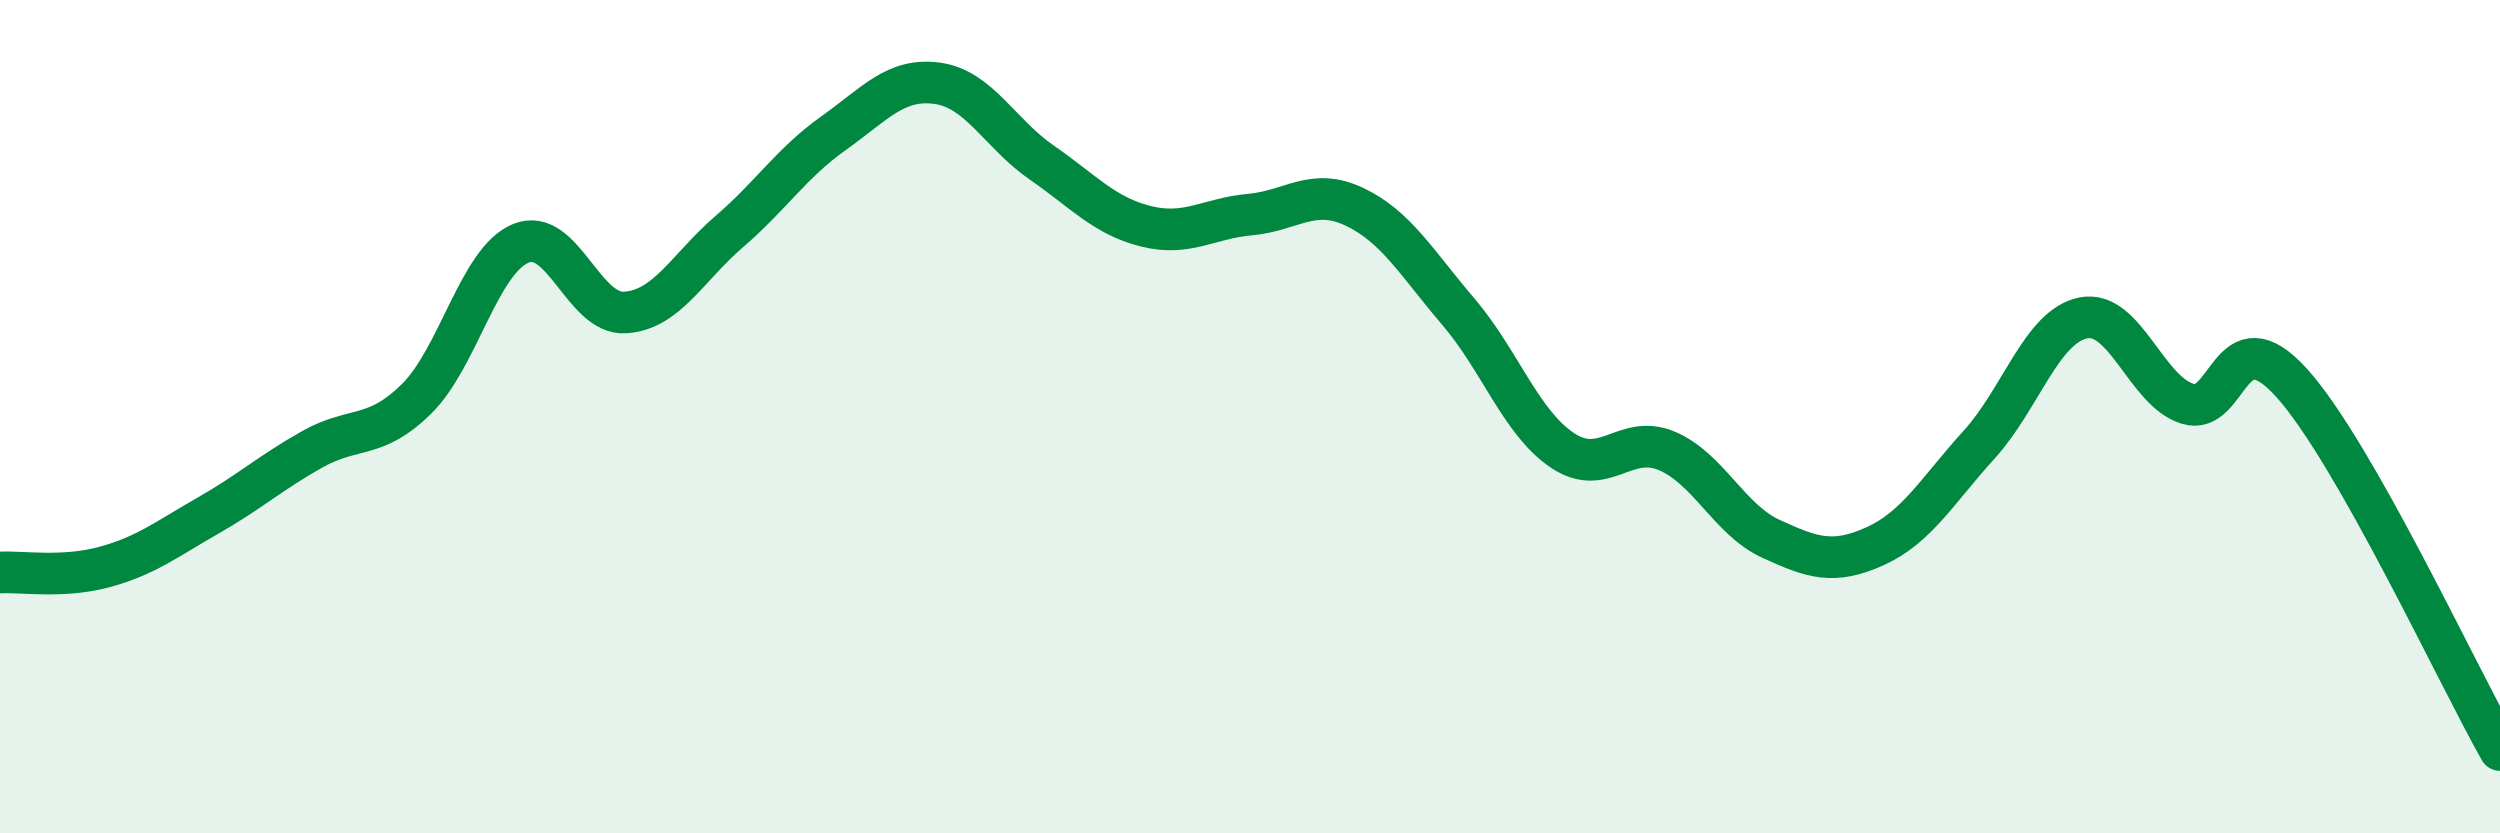
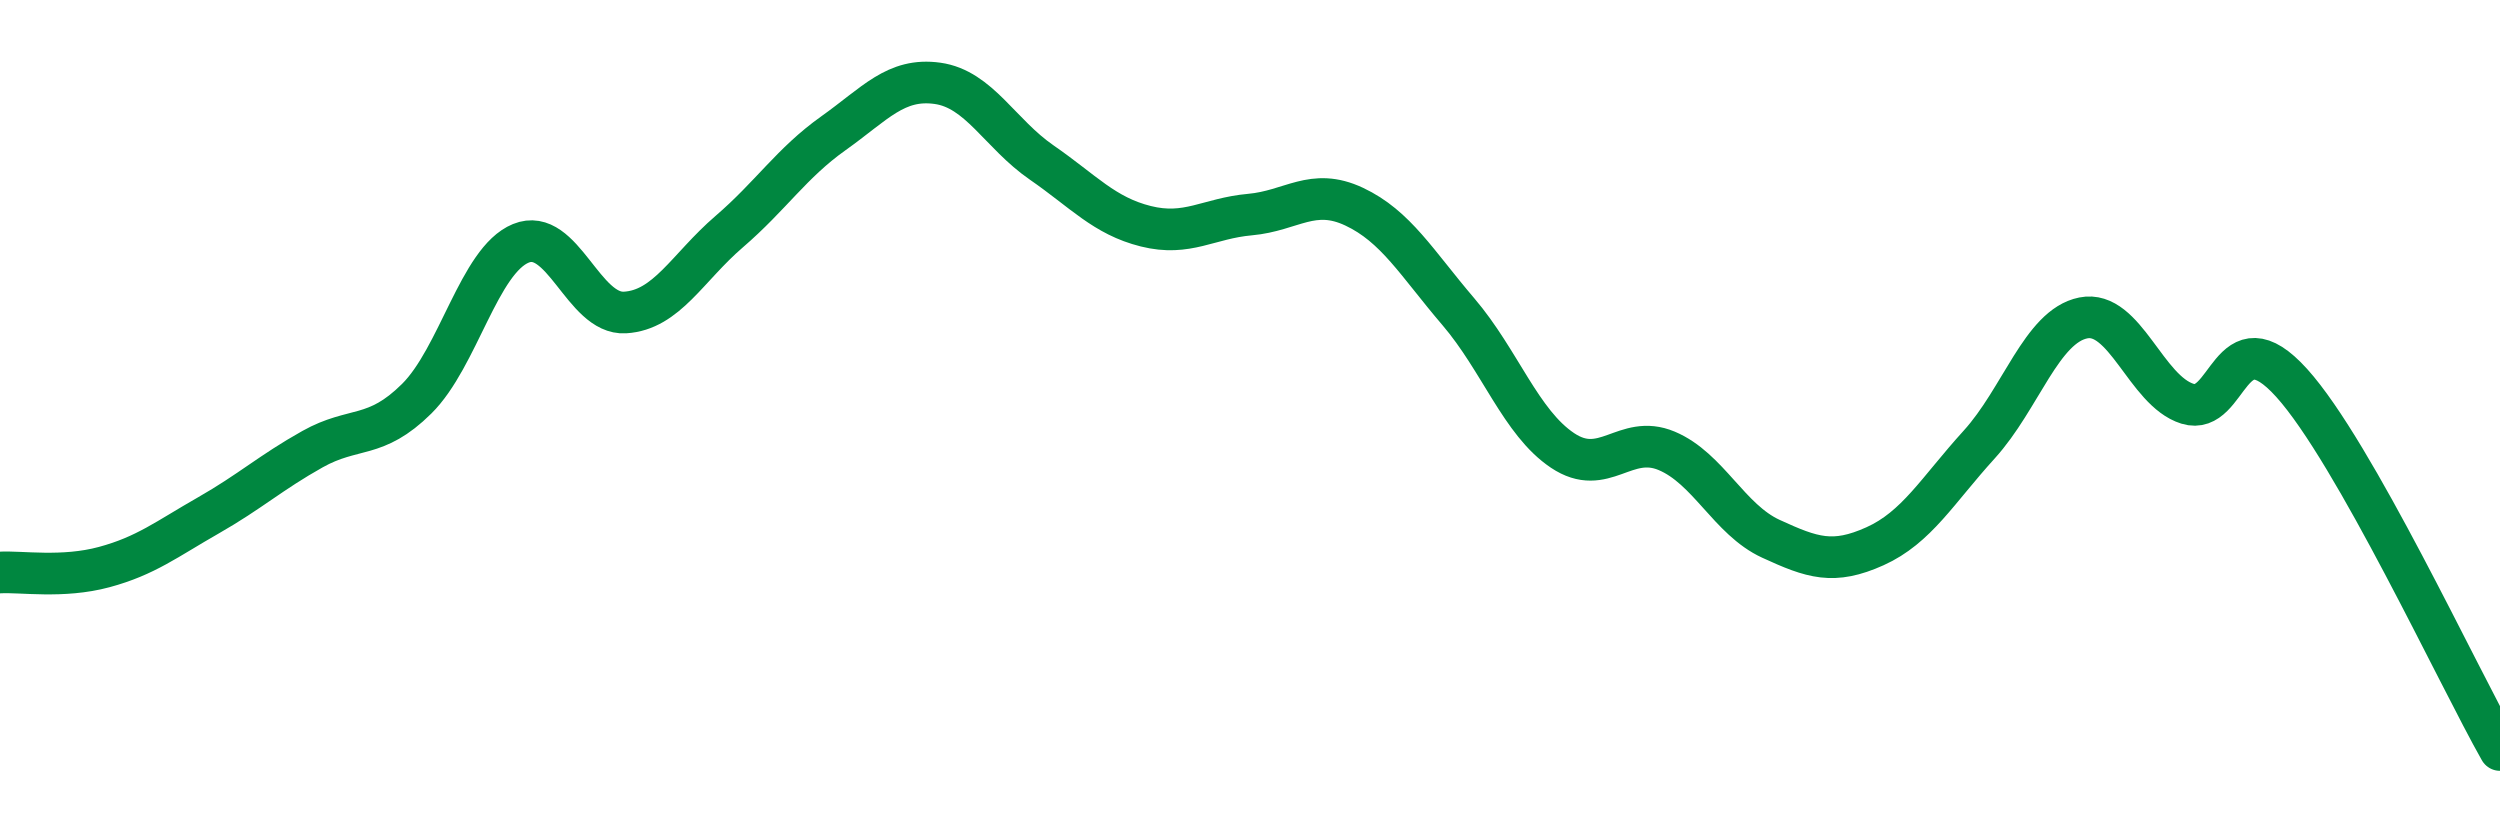
<svg xmlns="http://www.w3.org/2000/svg" width="60" height="20" viewBox="0 0 60 20">
-   <path d="M 0,13.74 C 0.5,13.71 1.5,13.88 2.5,13.61 C 3.5,13.34 4,12.94 5,12.37 C 6,11.8 6.5,11.34 7.5,10.78 C 8.5,10.22 9,10.56 10,9.57 C 11,8.58 11.5,6.25 12.5,5.84 C 13.5,5.43 14,7.56 15,7.5 C 16,7.44 16.5,6.42 17.5,5.56 C 18.5,4.7 19,3.91 20,3.2 C 21,2.49 21.5,1.86 22.5,2 C 23.5,2.14 24,3.21 25,3.9 C 26,4.59 26.5,5.18 27.5,5.43 C 28.5,5.68 29,5.24 30,5.15 C 31,5.06 31.5,4.49 32.5,4.96 C 33.5,5.43 34,6.31 35,7.48 C 36,8.65 36.5,10.14 37.5,10.81 C 38.5,11.48 39,10.4 40,10.82 C 41,11.24 41.5,12.47 42.5,12.93 C 43.5,13.39 44,13.56 45,13.11 C 46,12.66 46.5,11.77 47.5,10.67 C 48.5,9.57 49,7.83 50,7.63 C 51,7.43 51.5,9.38 52.5,9.69 C 53.5,10 53.5,7.53 55,9.19 C 56.5,10.85 59,16.24 60,18L60 20L0 20Z" fill="#008740" opacity="0.1" stroke-linecap="round" stroke-linejoin="round" />
  <path d="M 0,13.74 C 0.5,13.71 1.5,13.88 2.5,13.61 C 3.5,13.34 4,12.94 5,12.37 C 6,11.8 6.5,11.34 7.5,10.78 C 8.5,10.22 9,10.56 10,9.57 C 11,8.58 11.5,6.25 12.5,5.84 C 13.5,5.43 14,7.56 15,7.5 C 16,7.44 16.5,6.42 17.5,5.56 C 18.5,4.7 19,3.91 20,3.2 C 21,2.49 21.5,1.86 22.5,2 C 23.5,2.14 24,3.21 25,3.9 C 26,4.59 26.5,5.18 27.5,5.43 C 28.5,5.68 29,5.24 30,5.15 C 31,5.06 31.5,4.49 32.5,4.96 C 33.5,5.43 34,6.31 35,7.48 C 36,8.65 36.5,10.14 37.5,10.81 C 38.5,11.48 39,10.4 40,10.82 C 41,11.24 41.5,12.47 42.5,12.93 C 43.5,13.39 44,13.56 45,13.11 C 46,12.66 46.5,11.77 47.5,10.67 C 48.5,9.57 49,7.83 50,7.63 C 51,7.43 51.5,9.38 52.5,9.69 C 53.5,10 53.5,7.53 55,9.19 C 56.5,10.85 59,16.24 60,18" stroke="#008740" stroke-width="1" fill="none" stroke-linecap="round" stroke-linejoin="round" />
</svg>